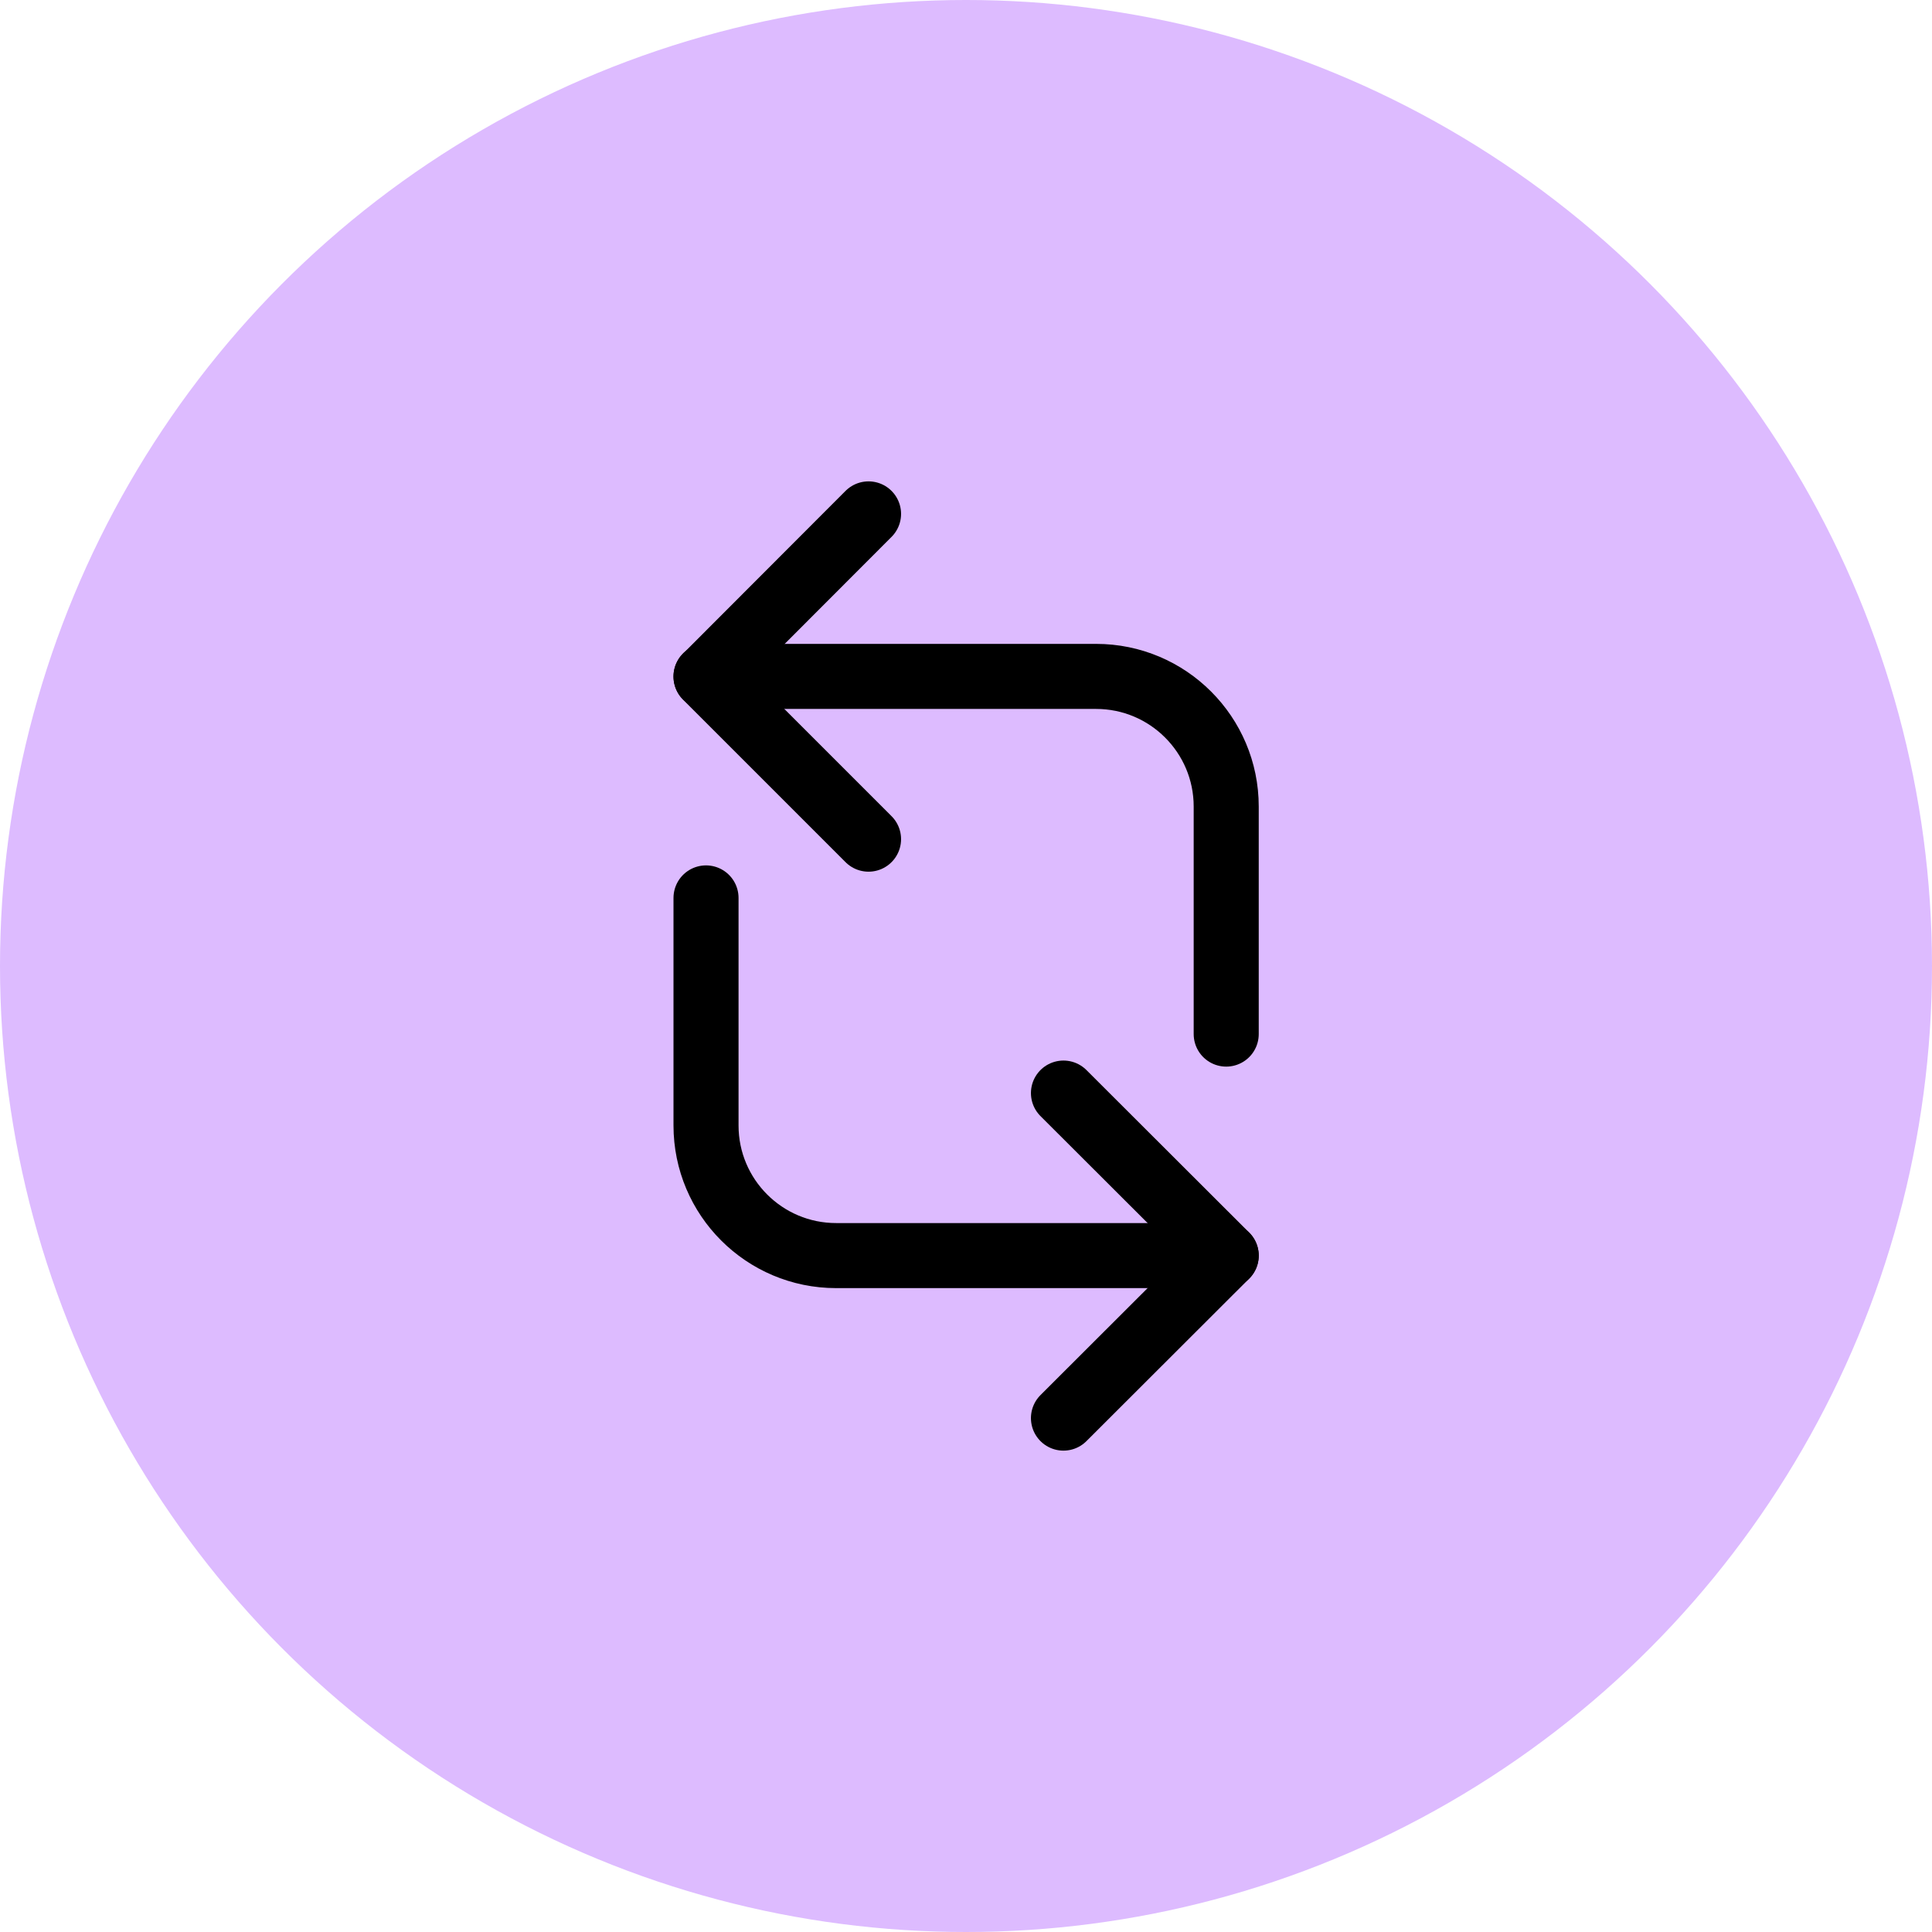
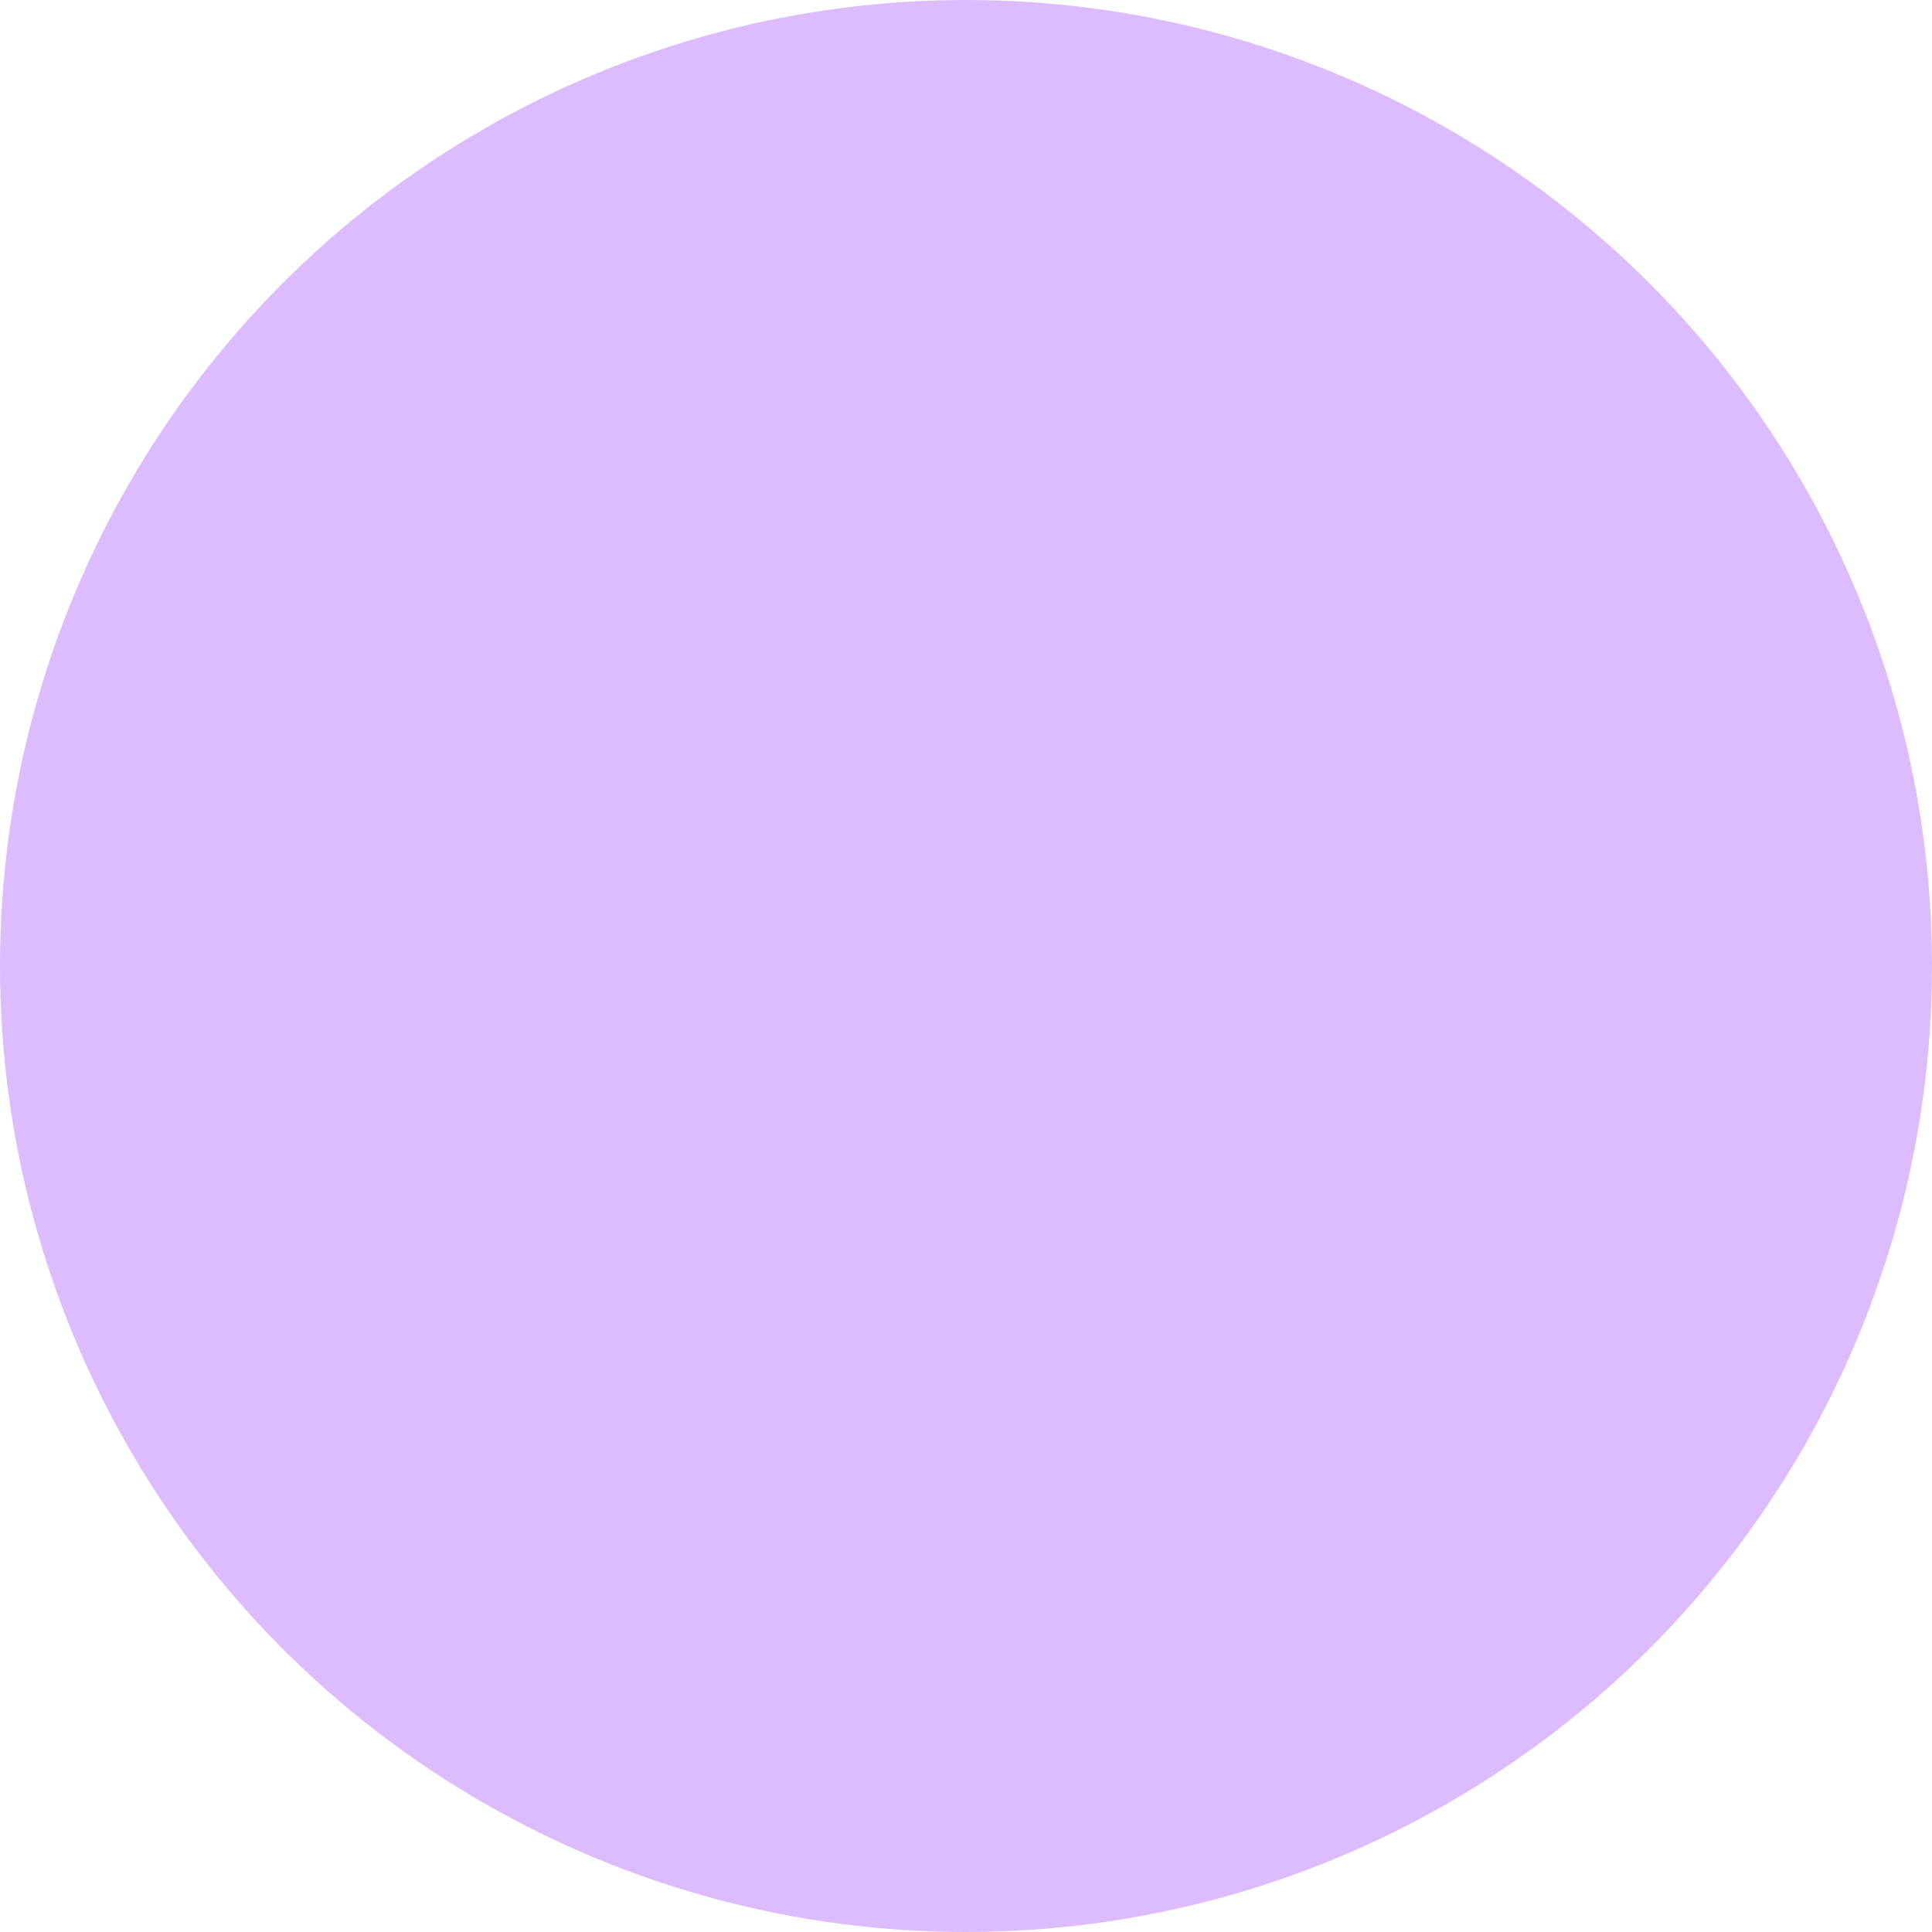
<svg xmlns="http://www.w3.org/2000/svg" id="Calque_2" data-name="Calque 2" viewBox="0 0 82.86 82.86">
  <defs>
    <style> .cls-1 { fill: #dbf; stroke-width: 0px; } .cls-2 { fill: none; stroke: #000; stroke-linecap: round; stroke-linejoin: round; stroke-width: 2.79px; } </style>
  </defs>
  <g id="Calque_1-2" data-name="Calque 1">
    <g>
      <circle class="cls-1" cx="41.43" cy="41.43" r="41.43" />
      <g>
        <g>
-           <polyline class="cls-2" points="45.61 46.88 52.59 53.85 45.61 60.82" />
-           <path class="cls-2" d="M30.28,38.51v9.76c0,3.08,2.5,5.58,5.58,5.58h16.73" />
-         </g>
+           </g>
        <g>
-           <polyline class="cls-2" points="37.25 35.99 30.28 29.02 37.25 22.04" />
-           <path class="cls-2" d="M52.59,44.35v-9.76c0-3.08-2.5-5.58-5.58-5.58h-16.73" />
-         </g>
+           </g>
      </g>
    </g>
  </g>
</svg>